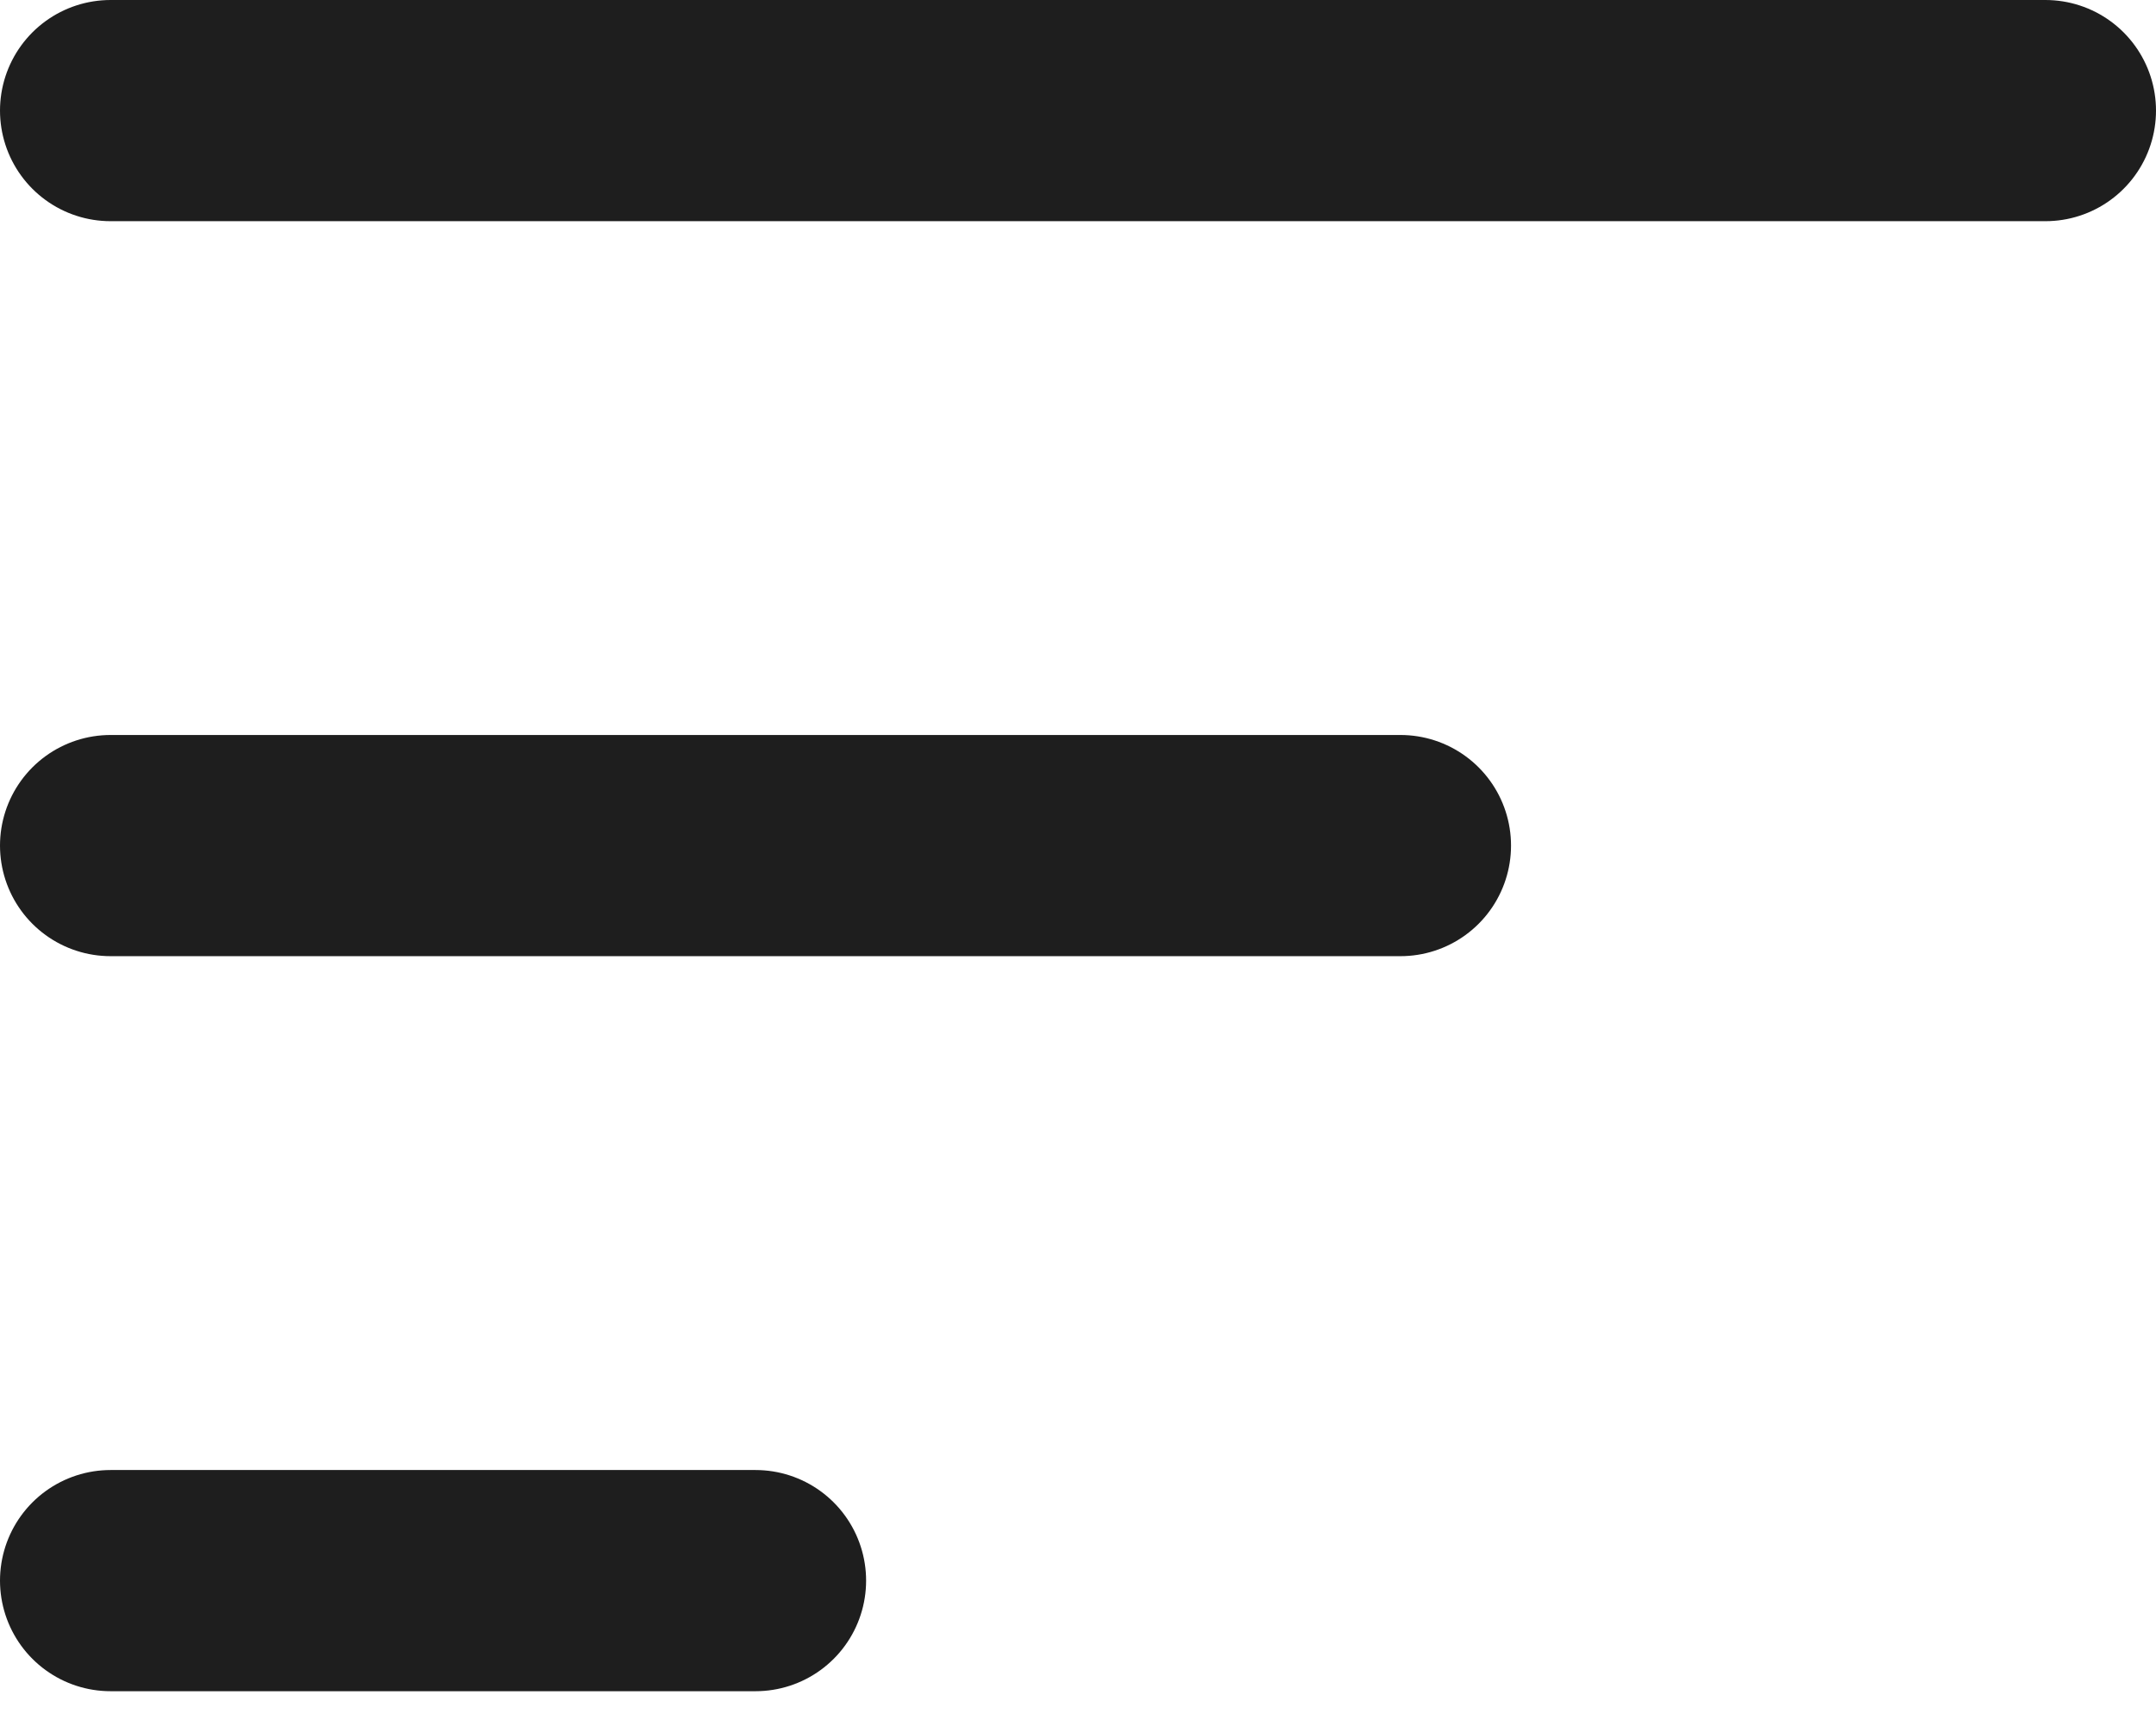
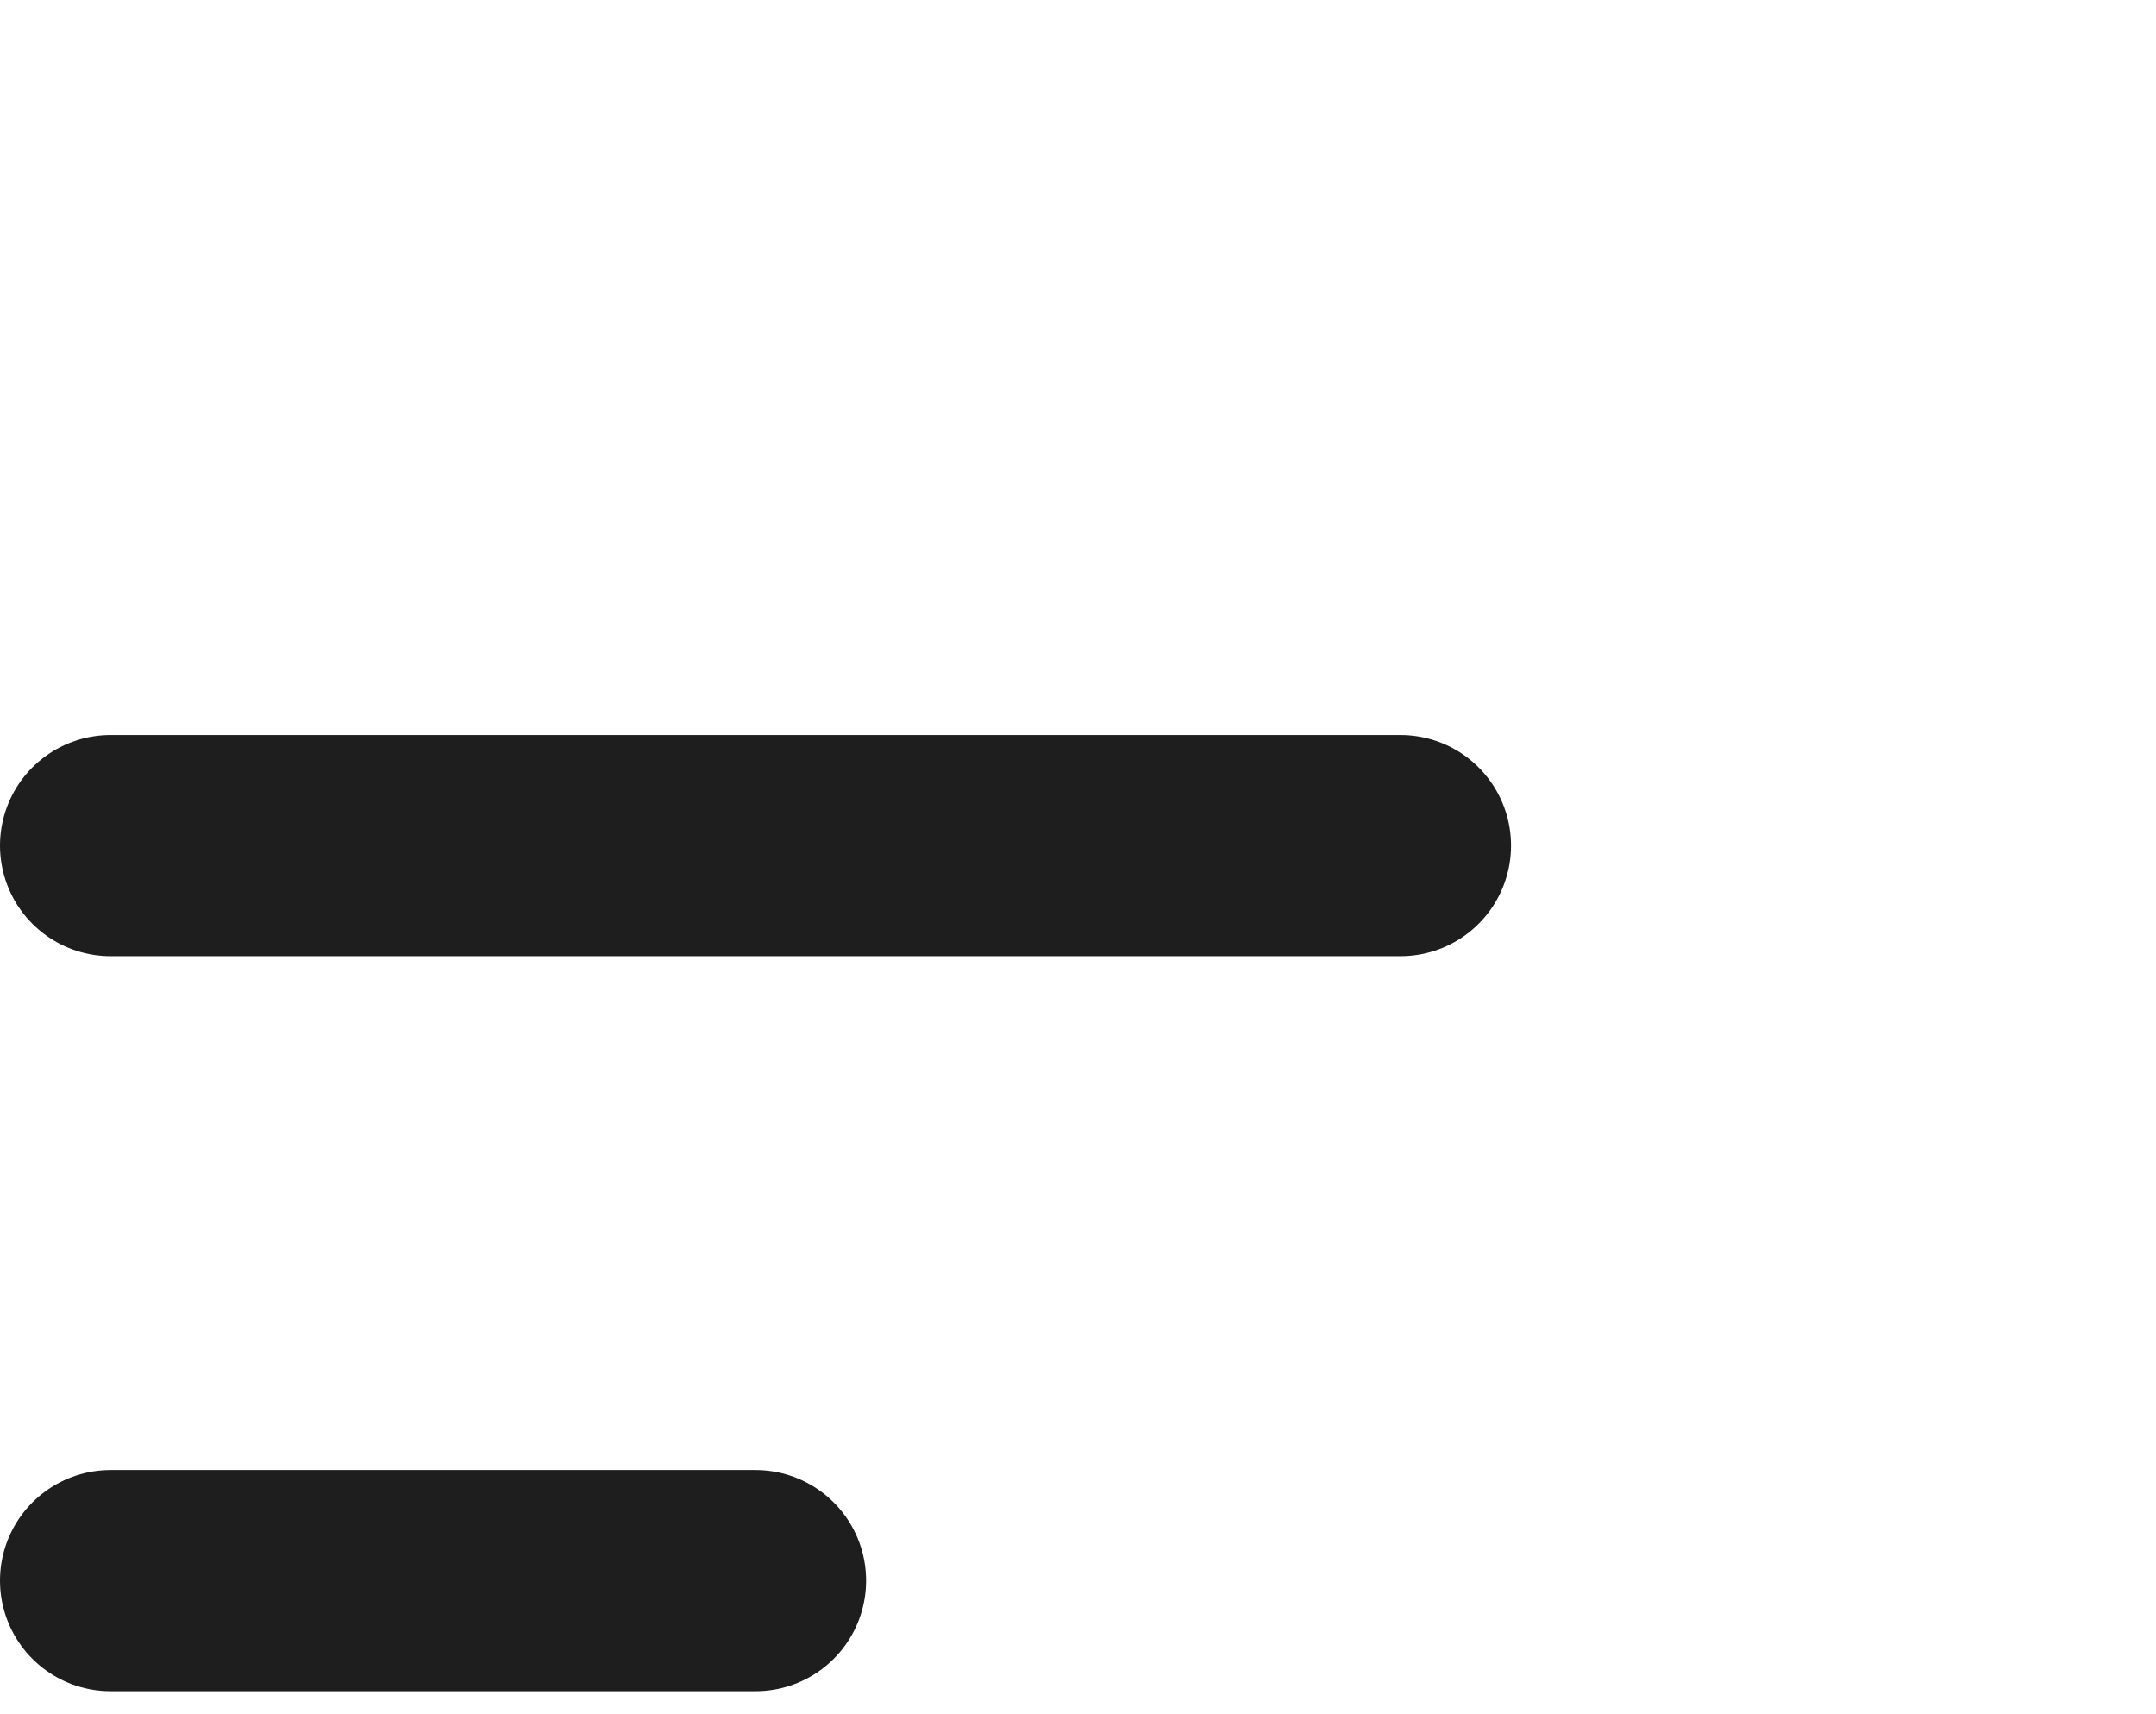
<svg xmlns="http://www.w3.org/2000/svg" width="39" height="31" viewBox="0 0 39 31" fill="none">
-   <path d="M2 2H37" stroke="#1E1E1E" stroke-width="4" stroke-linecap="round" stroke-linejoin="round" />
  <path d="M2 28.585H13.667" stroke="#1E1E1E" stroke-width="4" stroke-linecap="round" stroke-linejoin="round" />
  <path d="M2 15.292H25.333" stroke="#1E1E1E" stroke-width="4" stroke-linecap="round" stroke-linejoin="round" />
</svg>